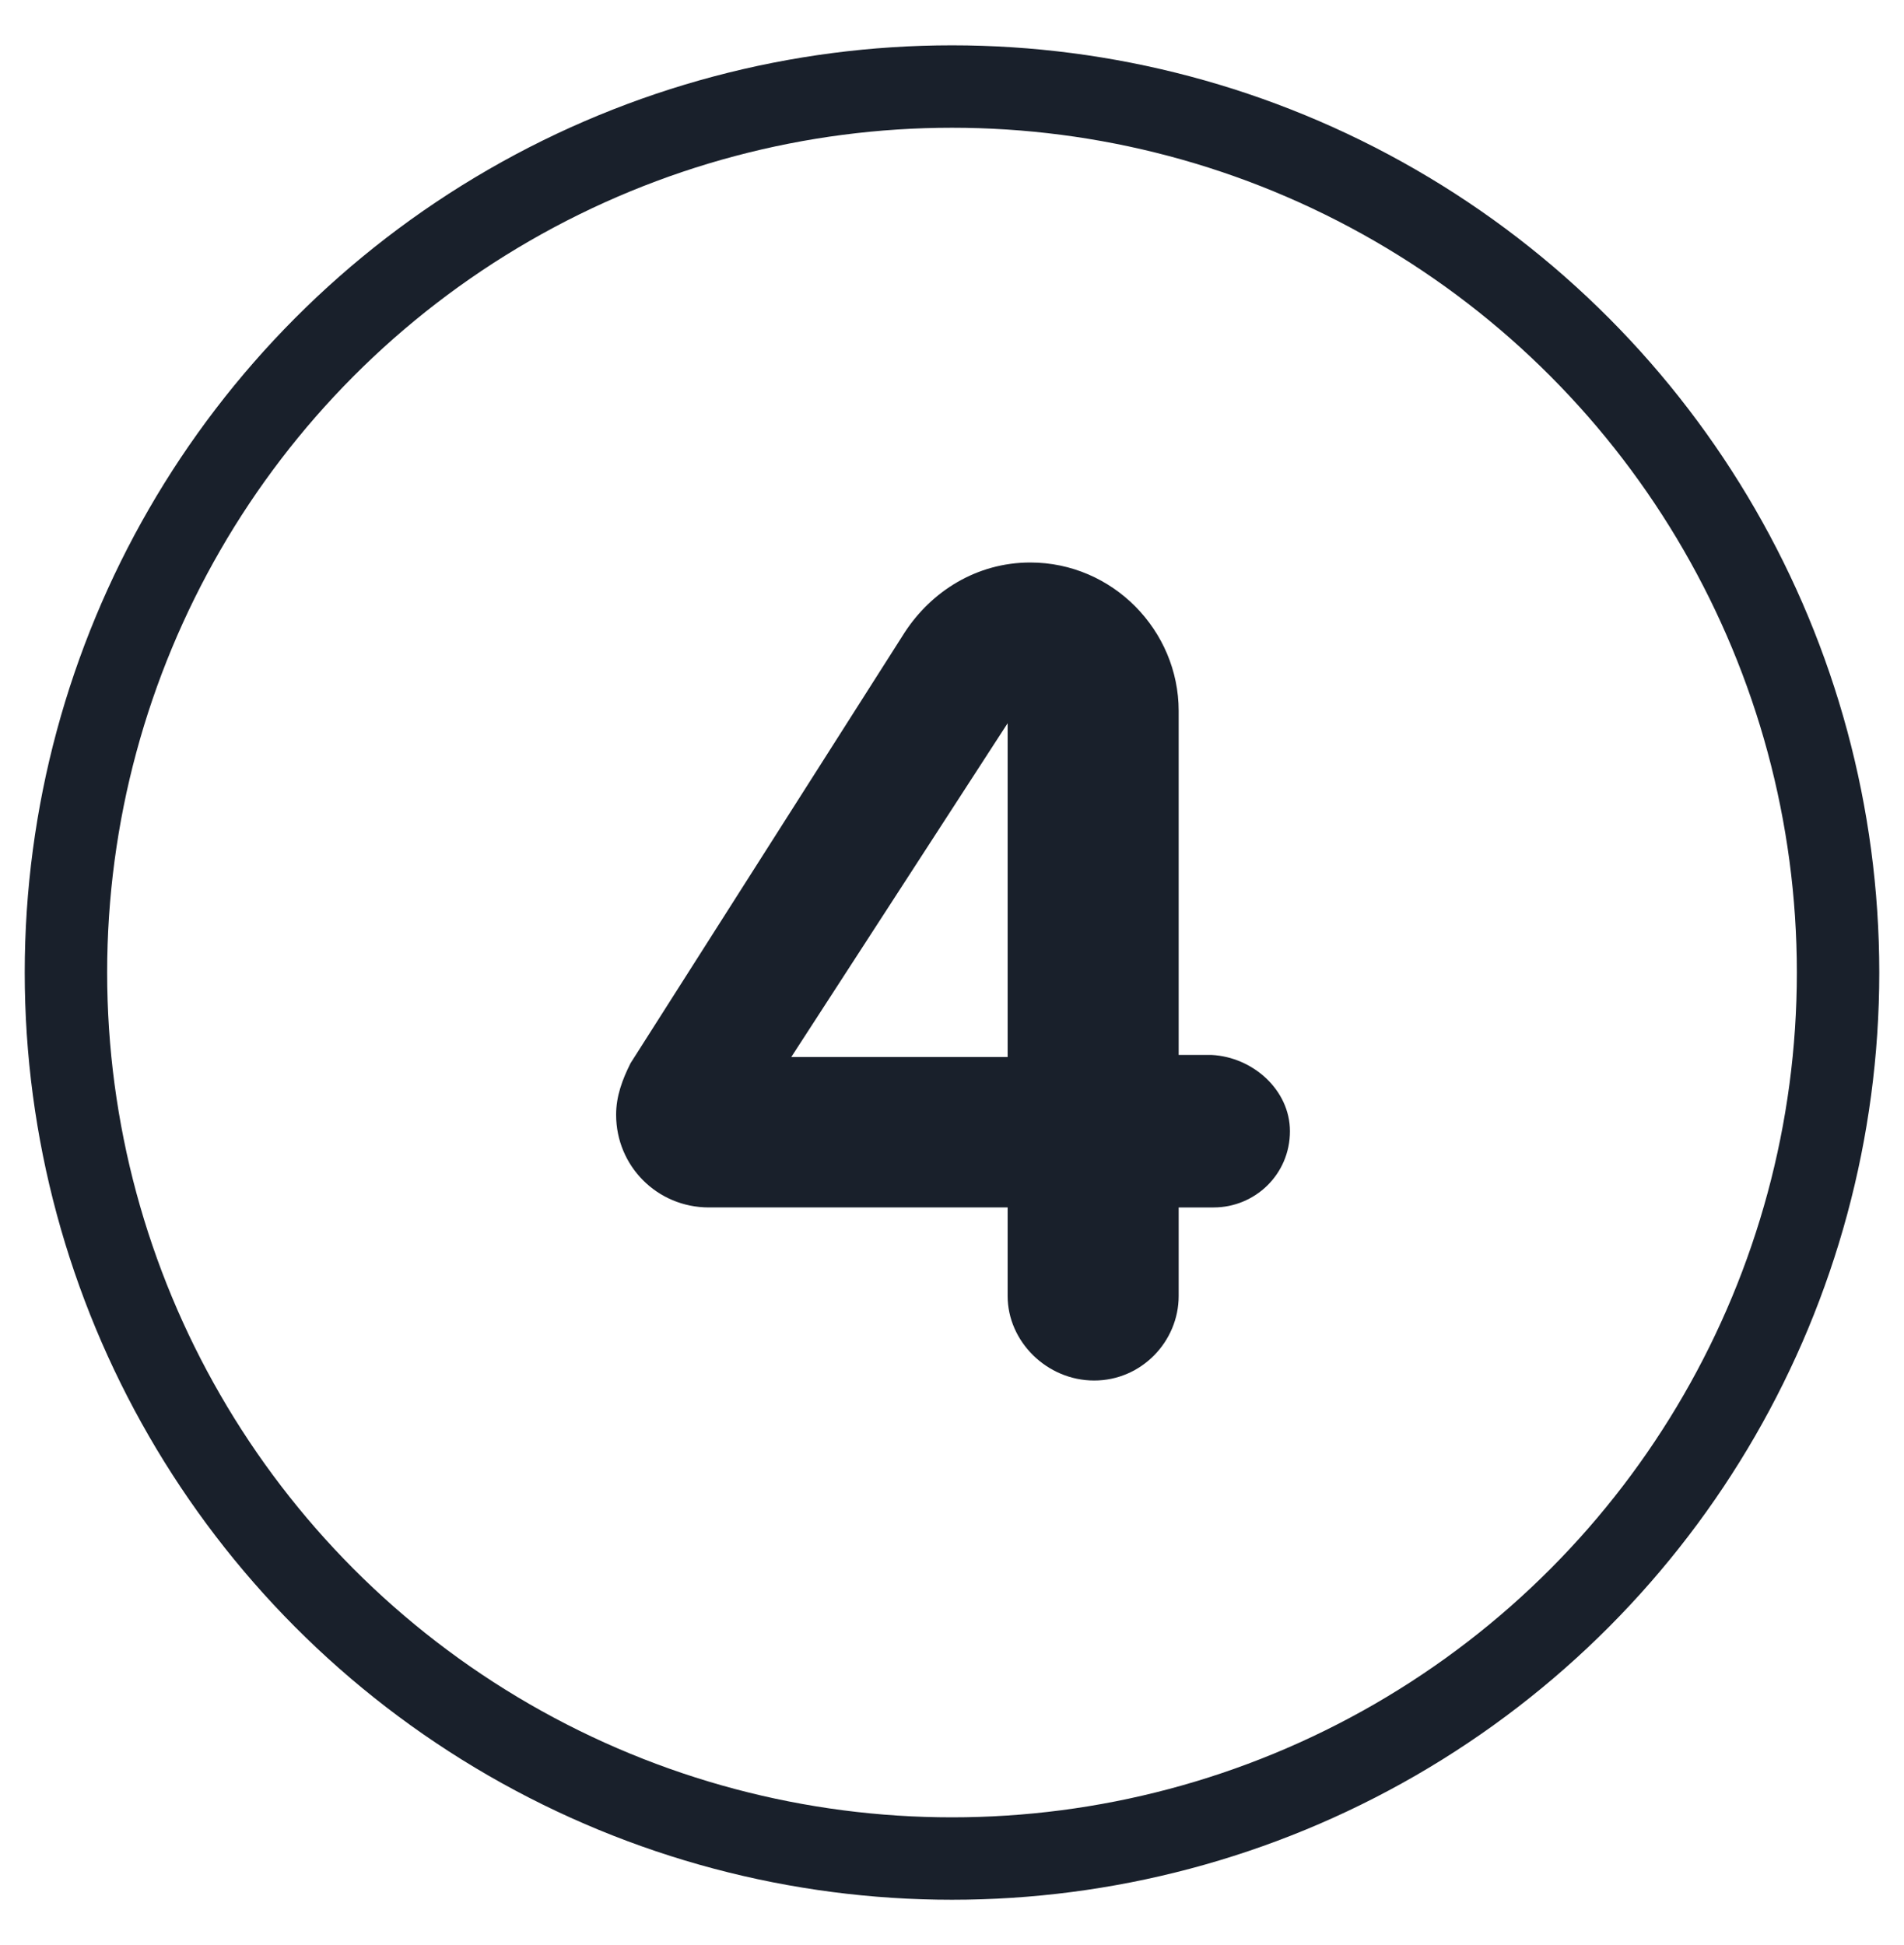
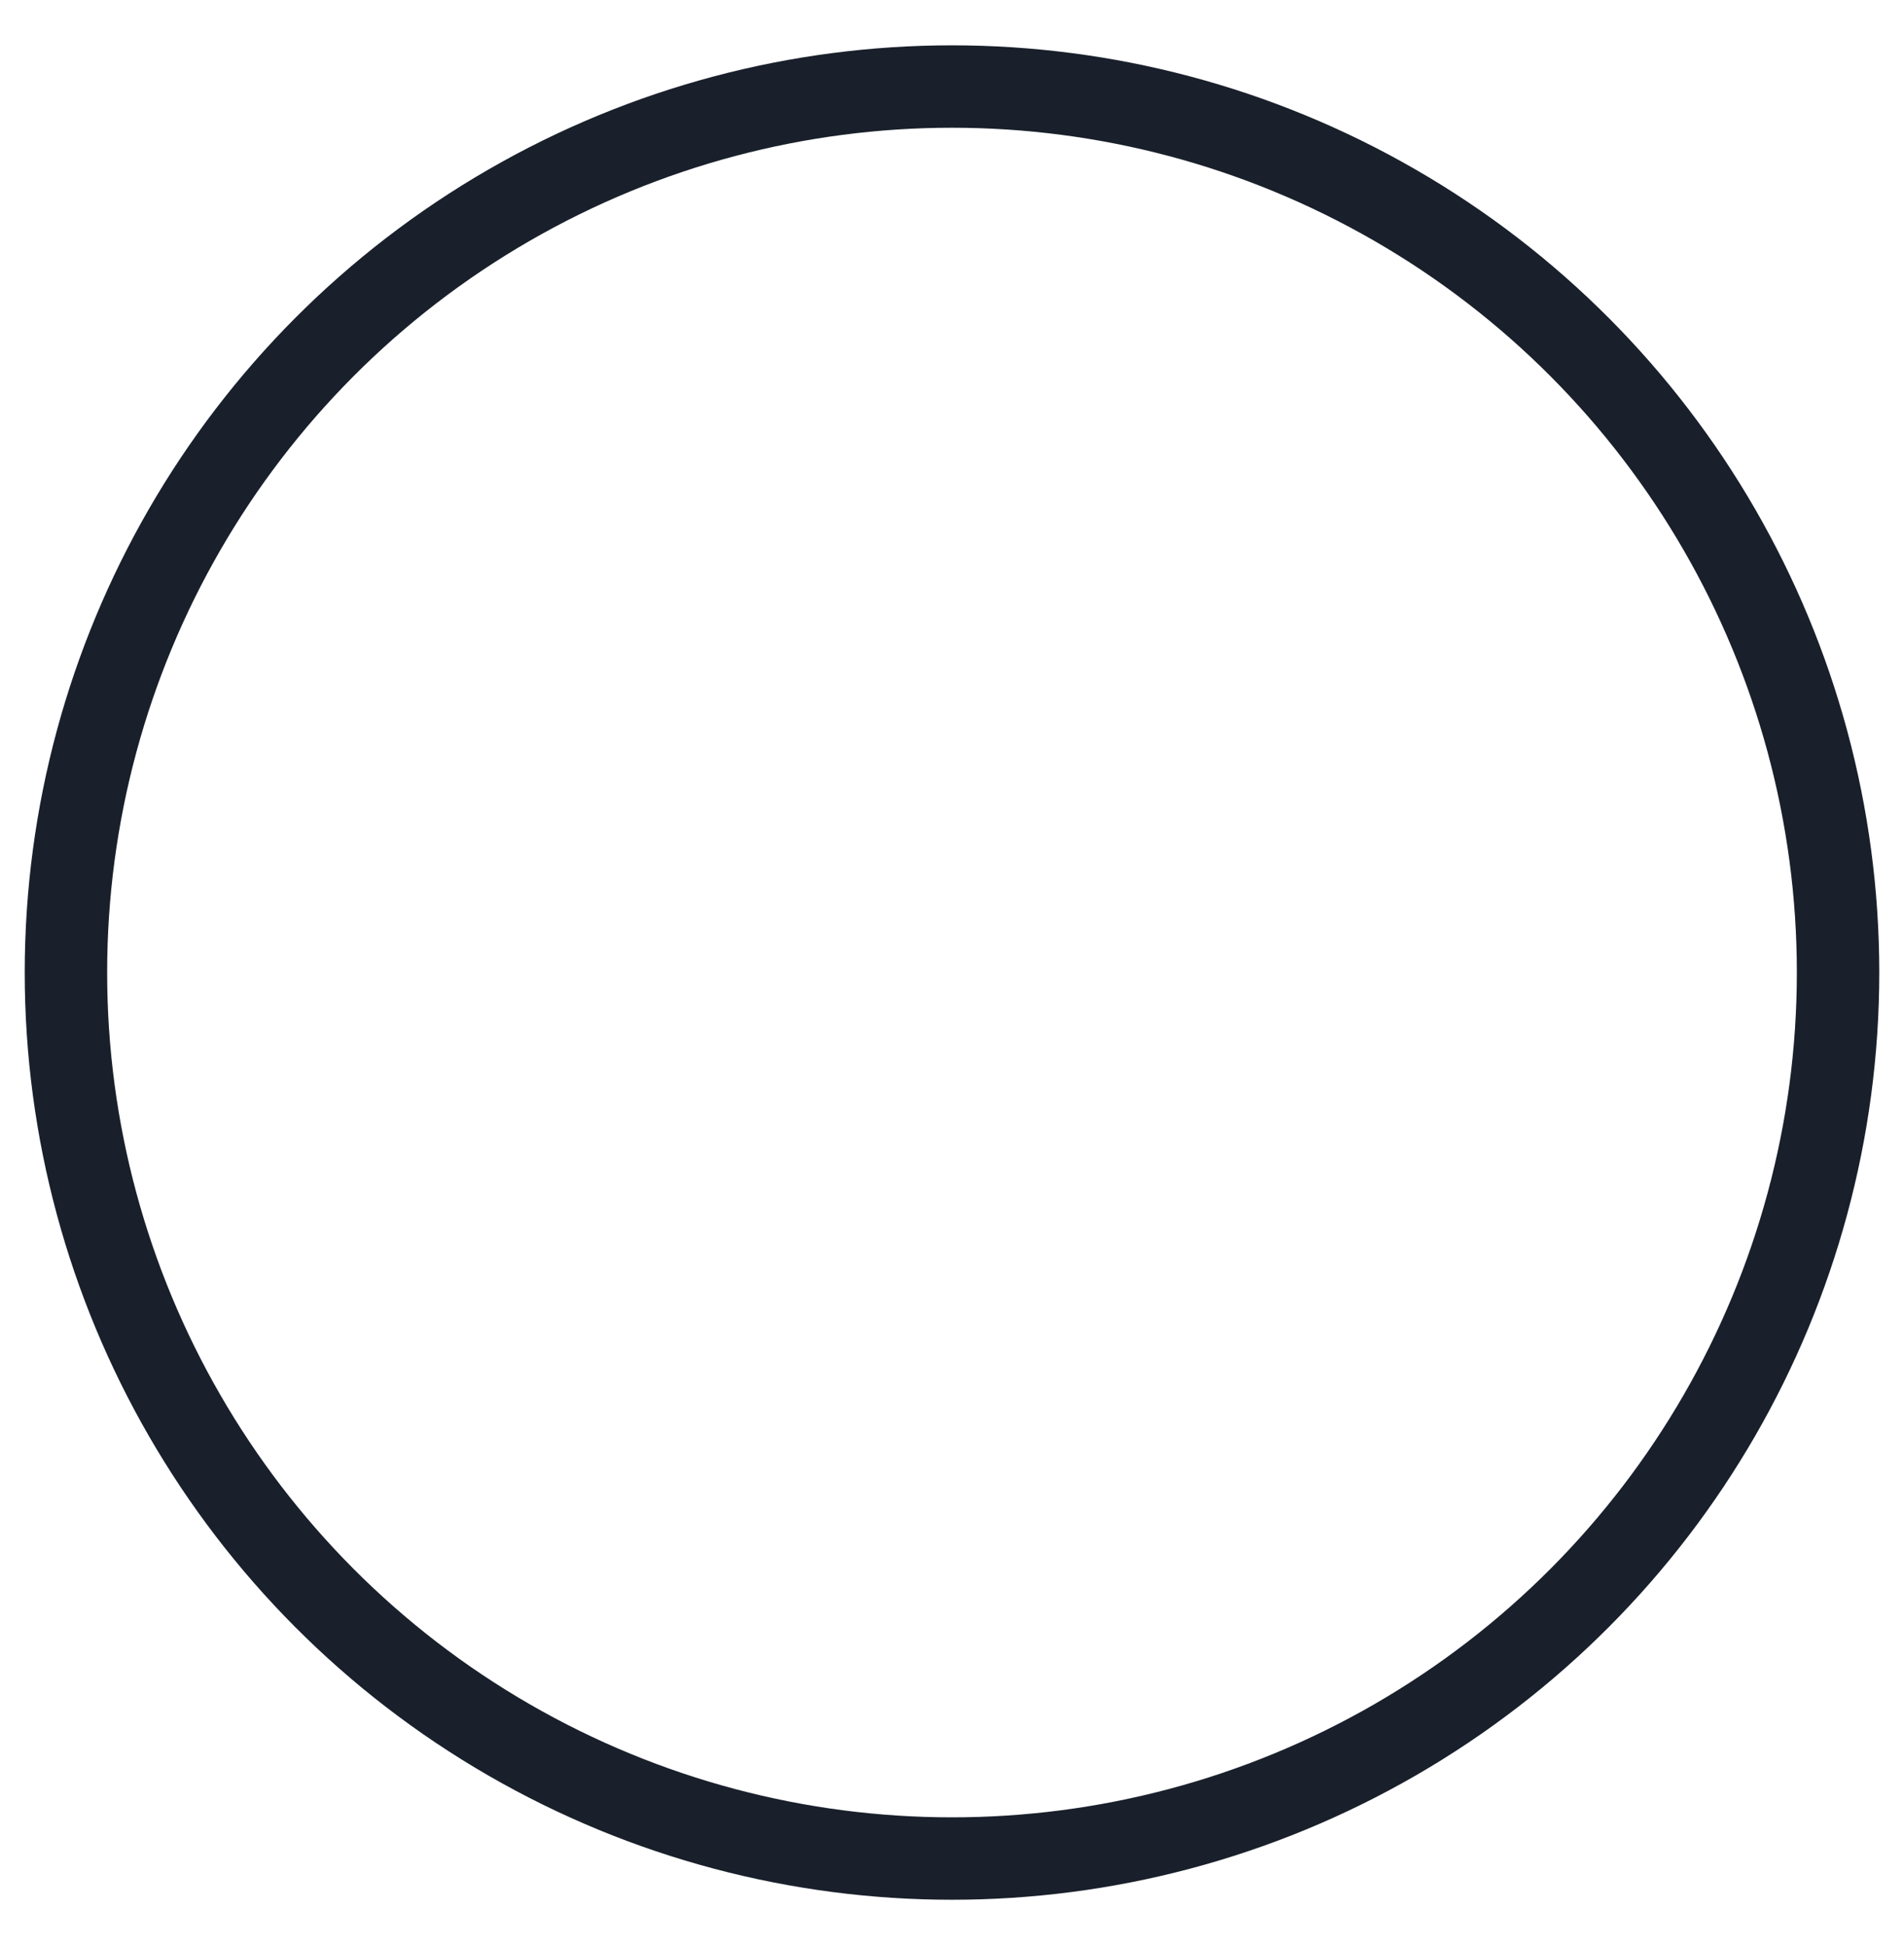
<svg xmlns="http://www.w3.org/2000/svg" version="1.1" id="Layer_1" x="0px" y="0px" viewBox="0 0 92.4 94.4" style="enable-background:new 0 0 92.4 94.4;" xml:space="preserve">
  <style type="text/css">
	.st0{fill:none;stroke:#19202B;stroke-width:4;stroke-miterlimit:10;}
	.st1{fill:#19202B;}
</style>
  <g>
    <circle class="st0" cx="46.2" cy="47.2" r="43" />
  </g>
  <g>
-     <path class="st1" d="M62.6,54.9c0,2.1-1.7,3.7-3.7,3.7h-1.7v4.3c0,2.2-1.8,4.1-4.1,4.1c-2.3,0-4.2-1.9-4.2-4.1v-4.3H34.4   c-2.5,0-4.5-2-4.5-4.5c0-0.9,0.3-1.7,0.7-2.5l13.3-20.9c1.3-2,3.5-3.4,6.1-3.4c4,0,7.2,3.3,7.2,7.2v16.7h1.6   C60.8,51.3,62.6,52.9,62.6,54.9z M48.9,51.3V35.1L38.4,51.3H48.9z" />
-   </g>
+     </g>
</svg>